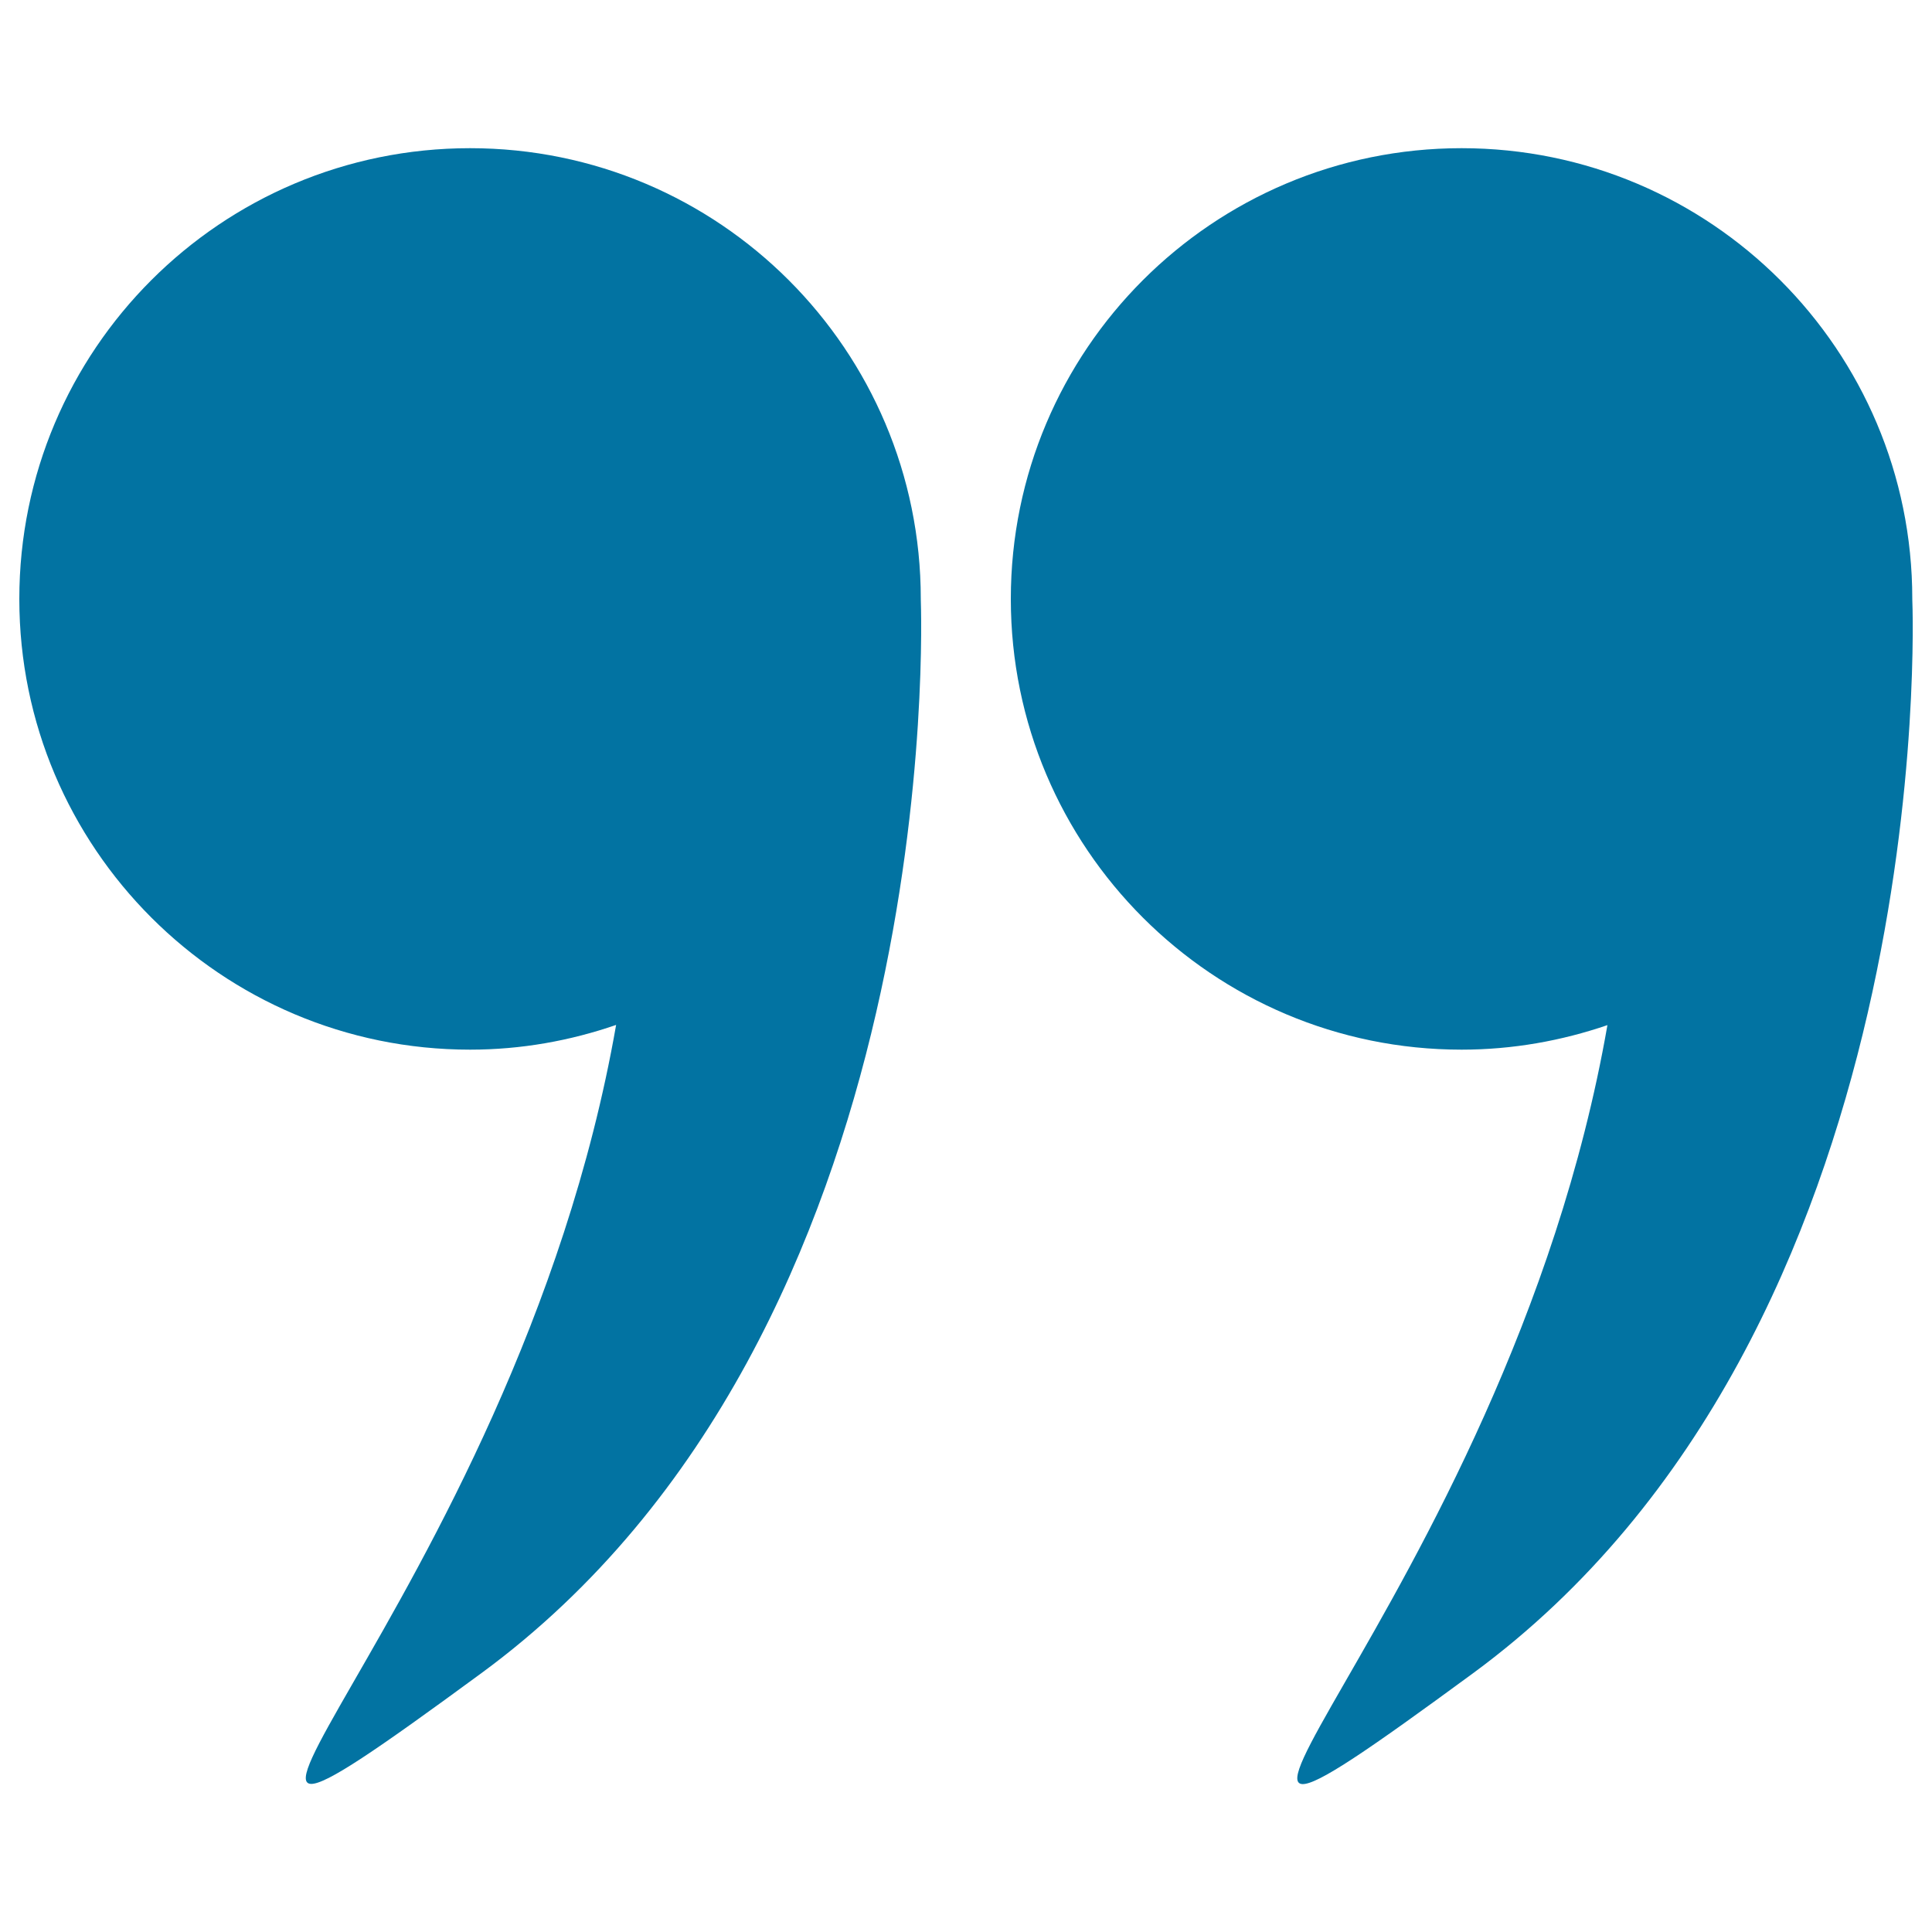
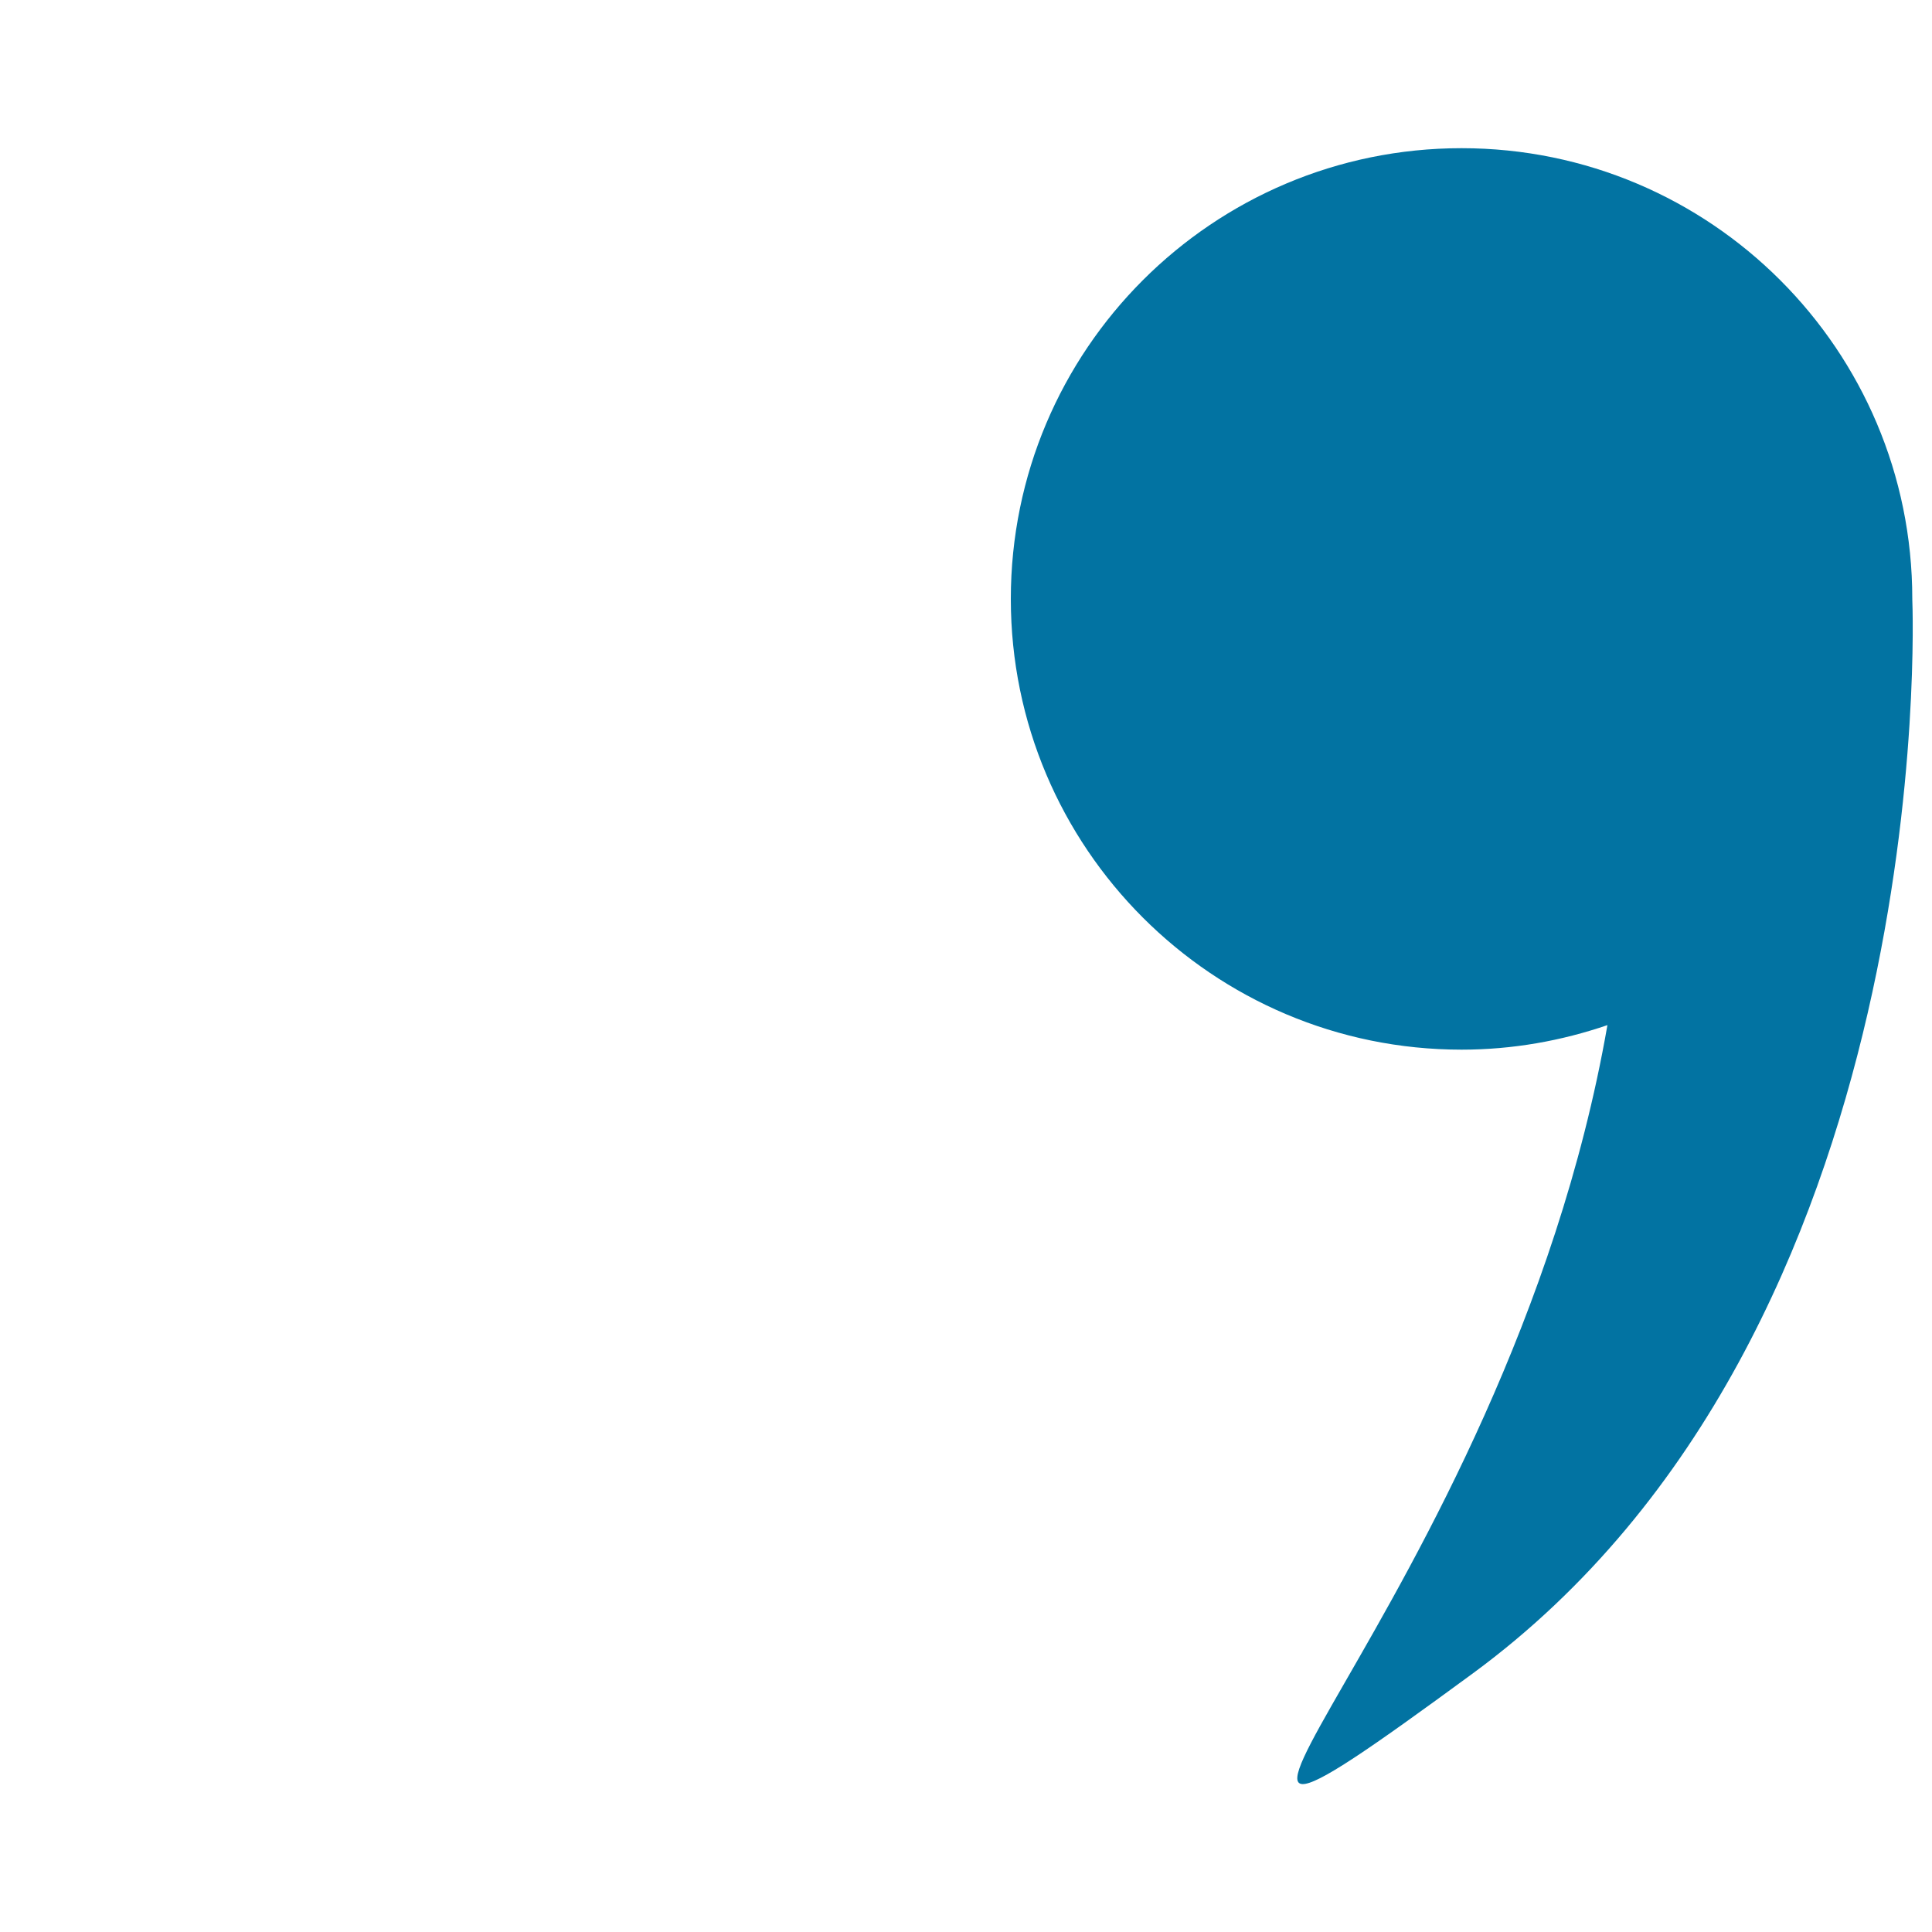
<svg xmlns="http://www.w3.org/2000/svg" viewBox="0 0 1000 1000" style="fill:#0273a2">
  <title>Right Quotes Symbol SVG icon</title>
  <g>
    <g>
      <path d="M989.8,310.3c0-0.1,0-0.2,0-0.3c0-128.8-104.4-233.3-233.3-233.3c-128.8,0-233.3,104.4-233.3,233.3c0,128.8,104.5,233.3,233.3,233.3c26.5,0,51.8-4.6,75.5-12.7c-52.5,301.1-287.3,495.3-69.6,335.5C1003.8,688.8,990.1,317.1,989.8,310.3z" />
-       <path d="M243.3,543.3c26.5,0,51.8-4.6,75.6-12.8C266.3,831.6,31.5,1025.8,249.2,866c241.3-177.2,227.6-548.9,227.4-555.7c0-0.1,0-0.2,0-0.3c0-128.8-104.4-233.3-233.3-233.3C114.4,76.7,10,181.1,10,310C10,438.8,114.5,543.3,243.3,543.3z" />
    </g>
  </g>
</svg>